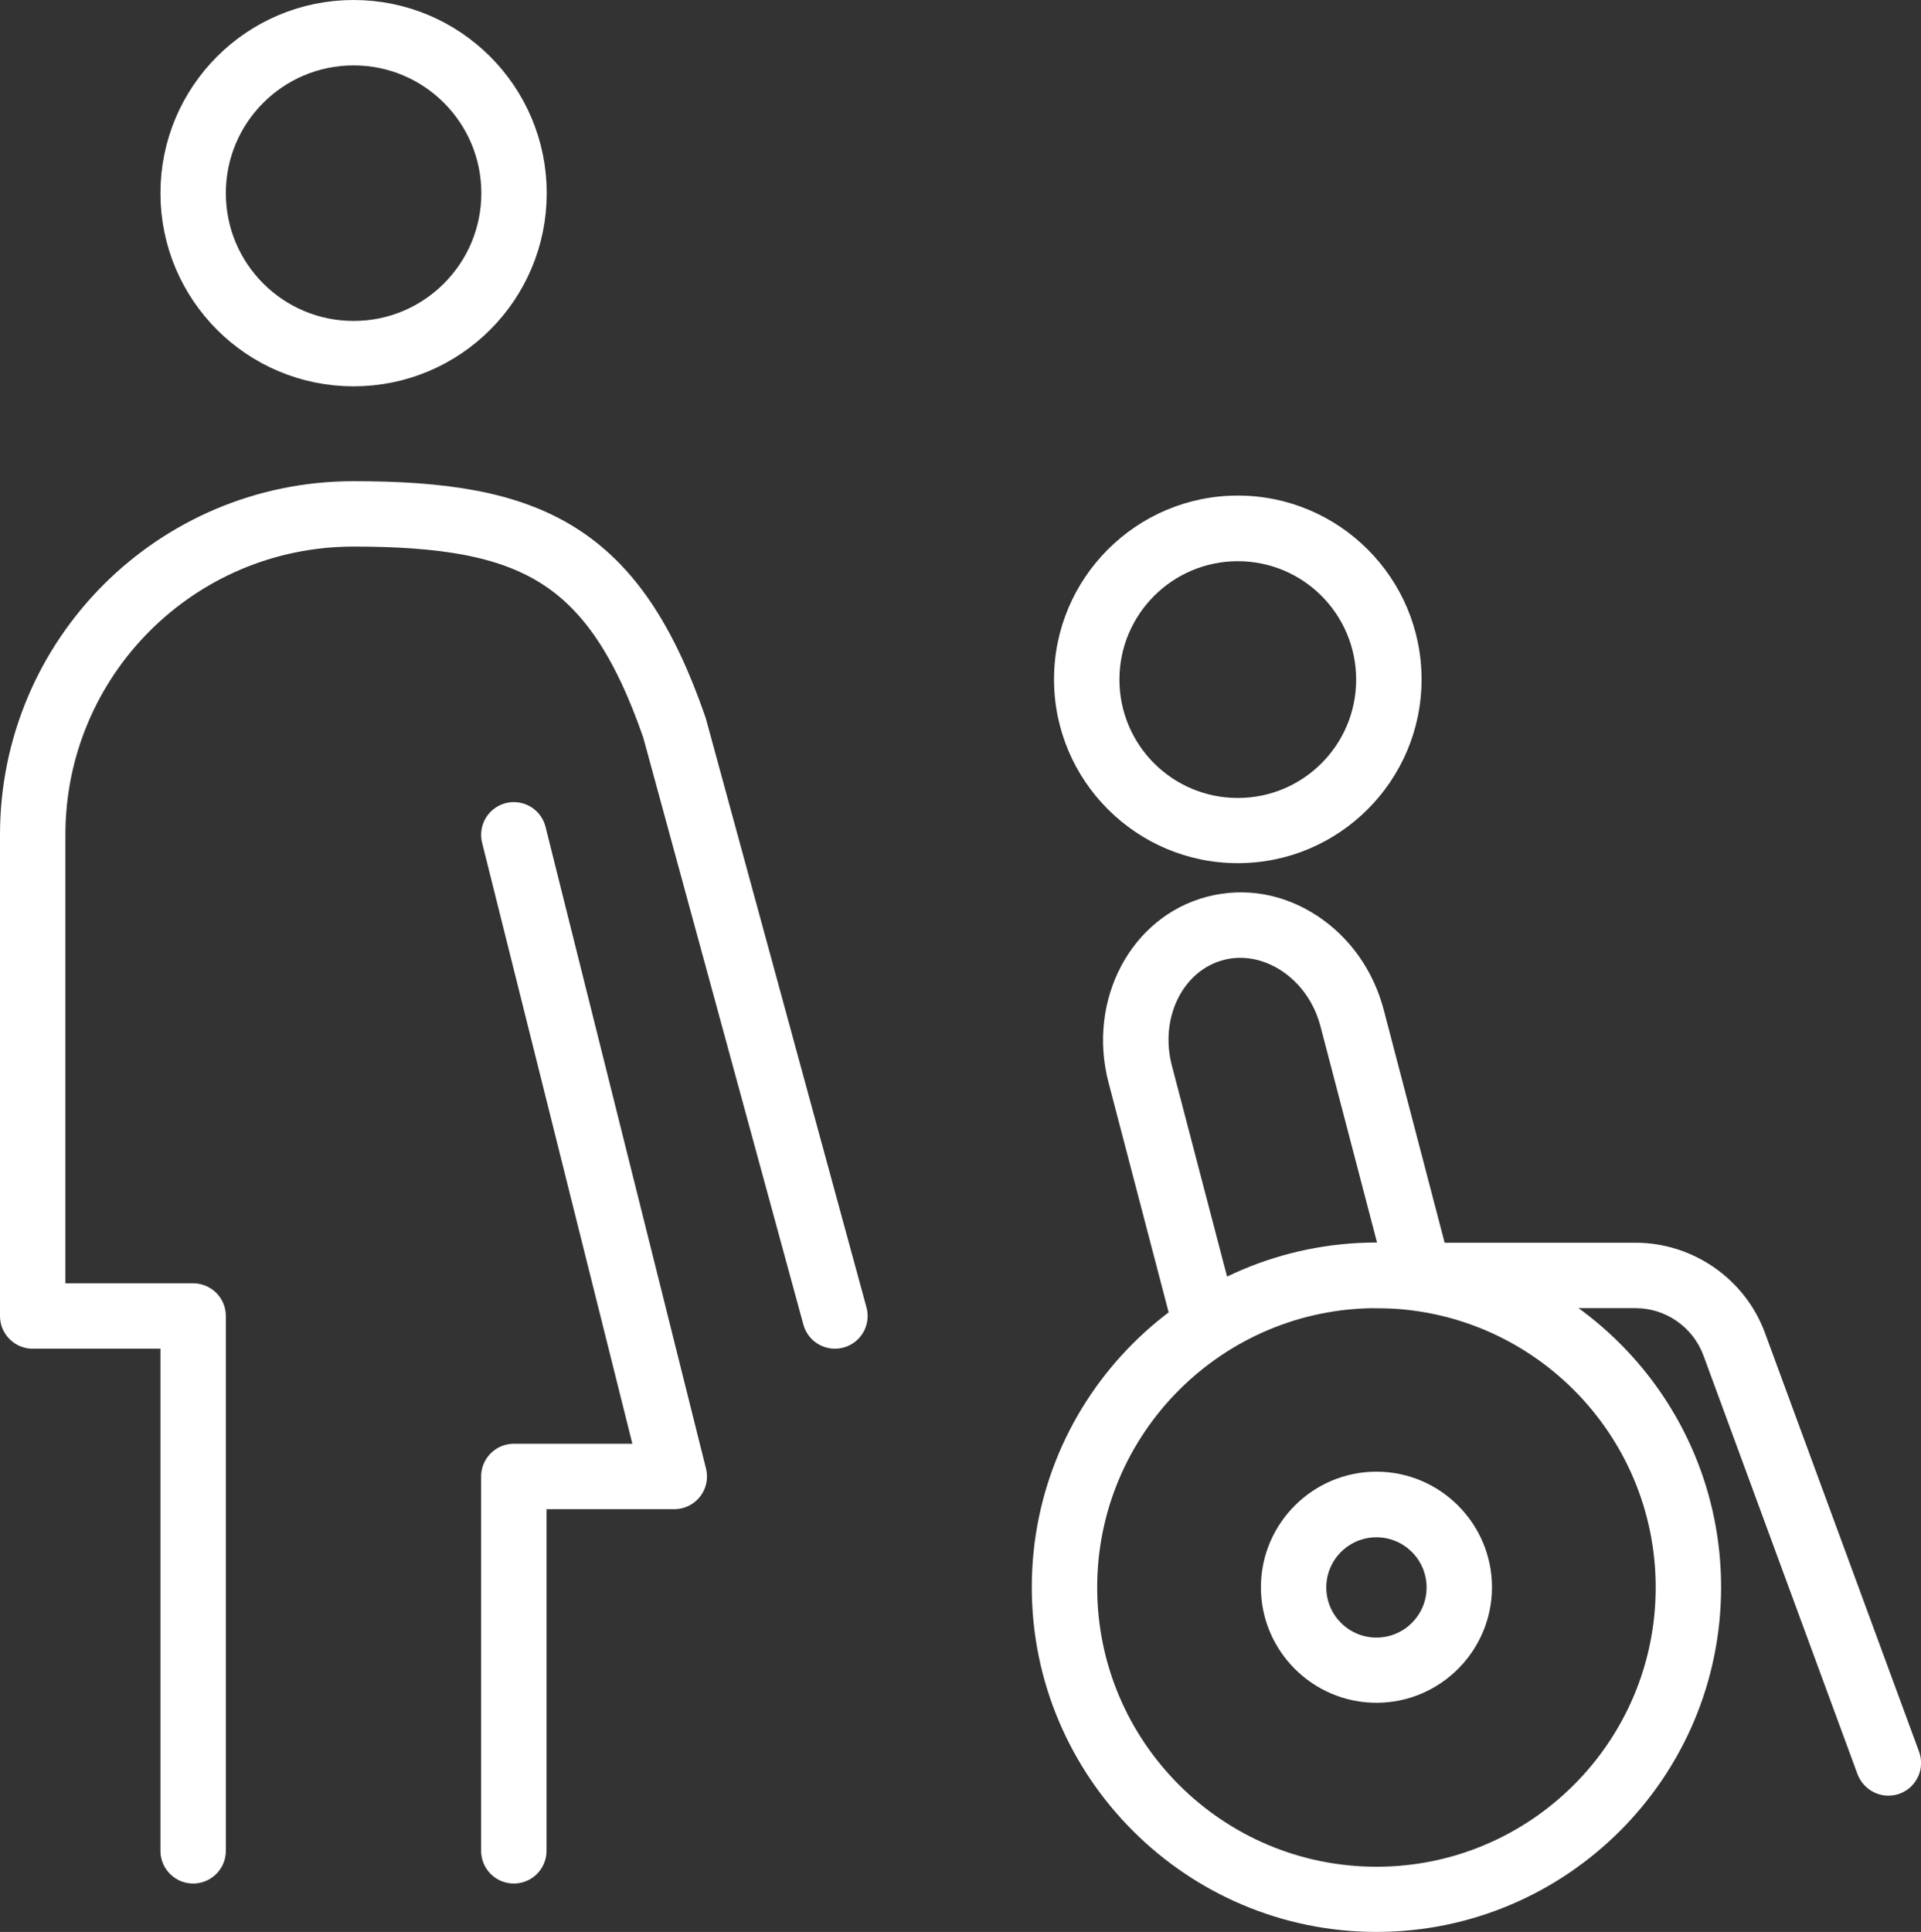
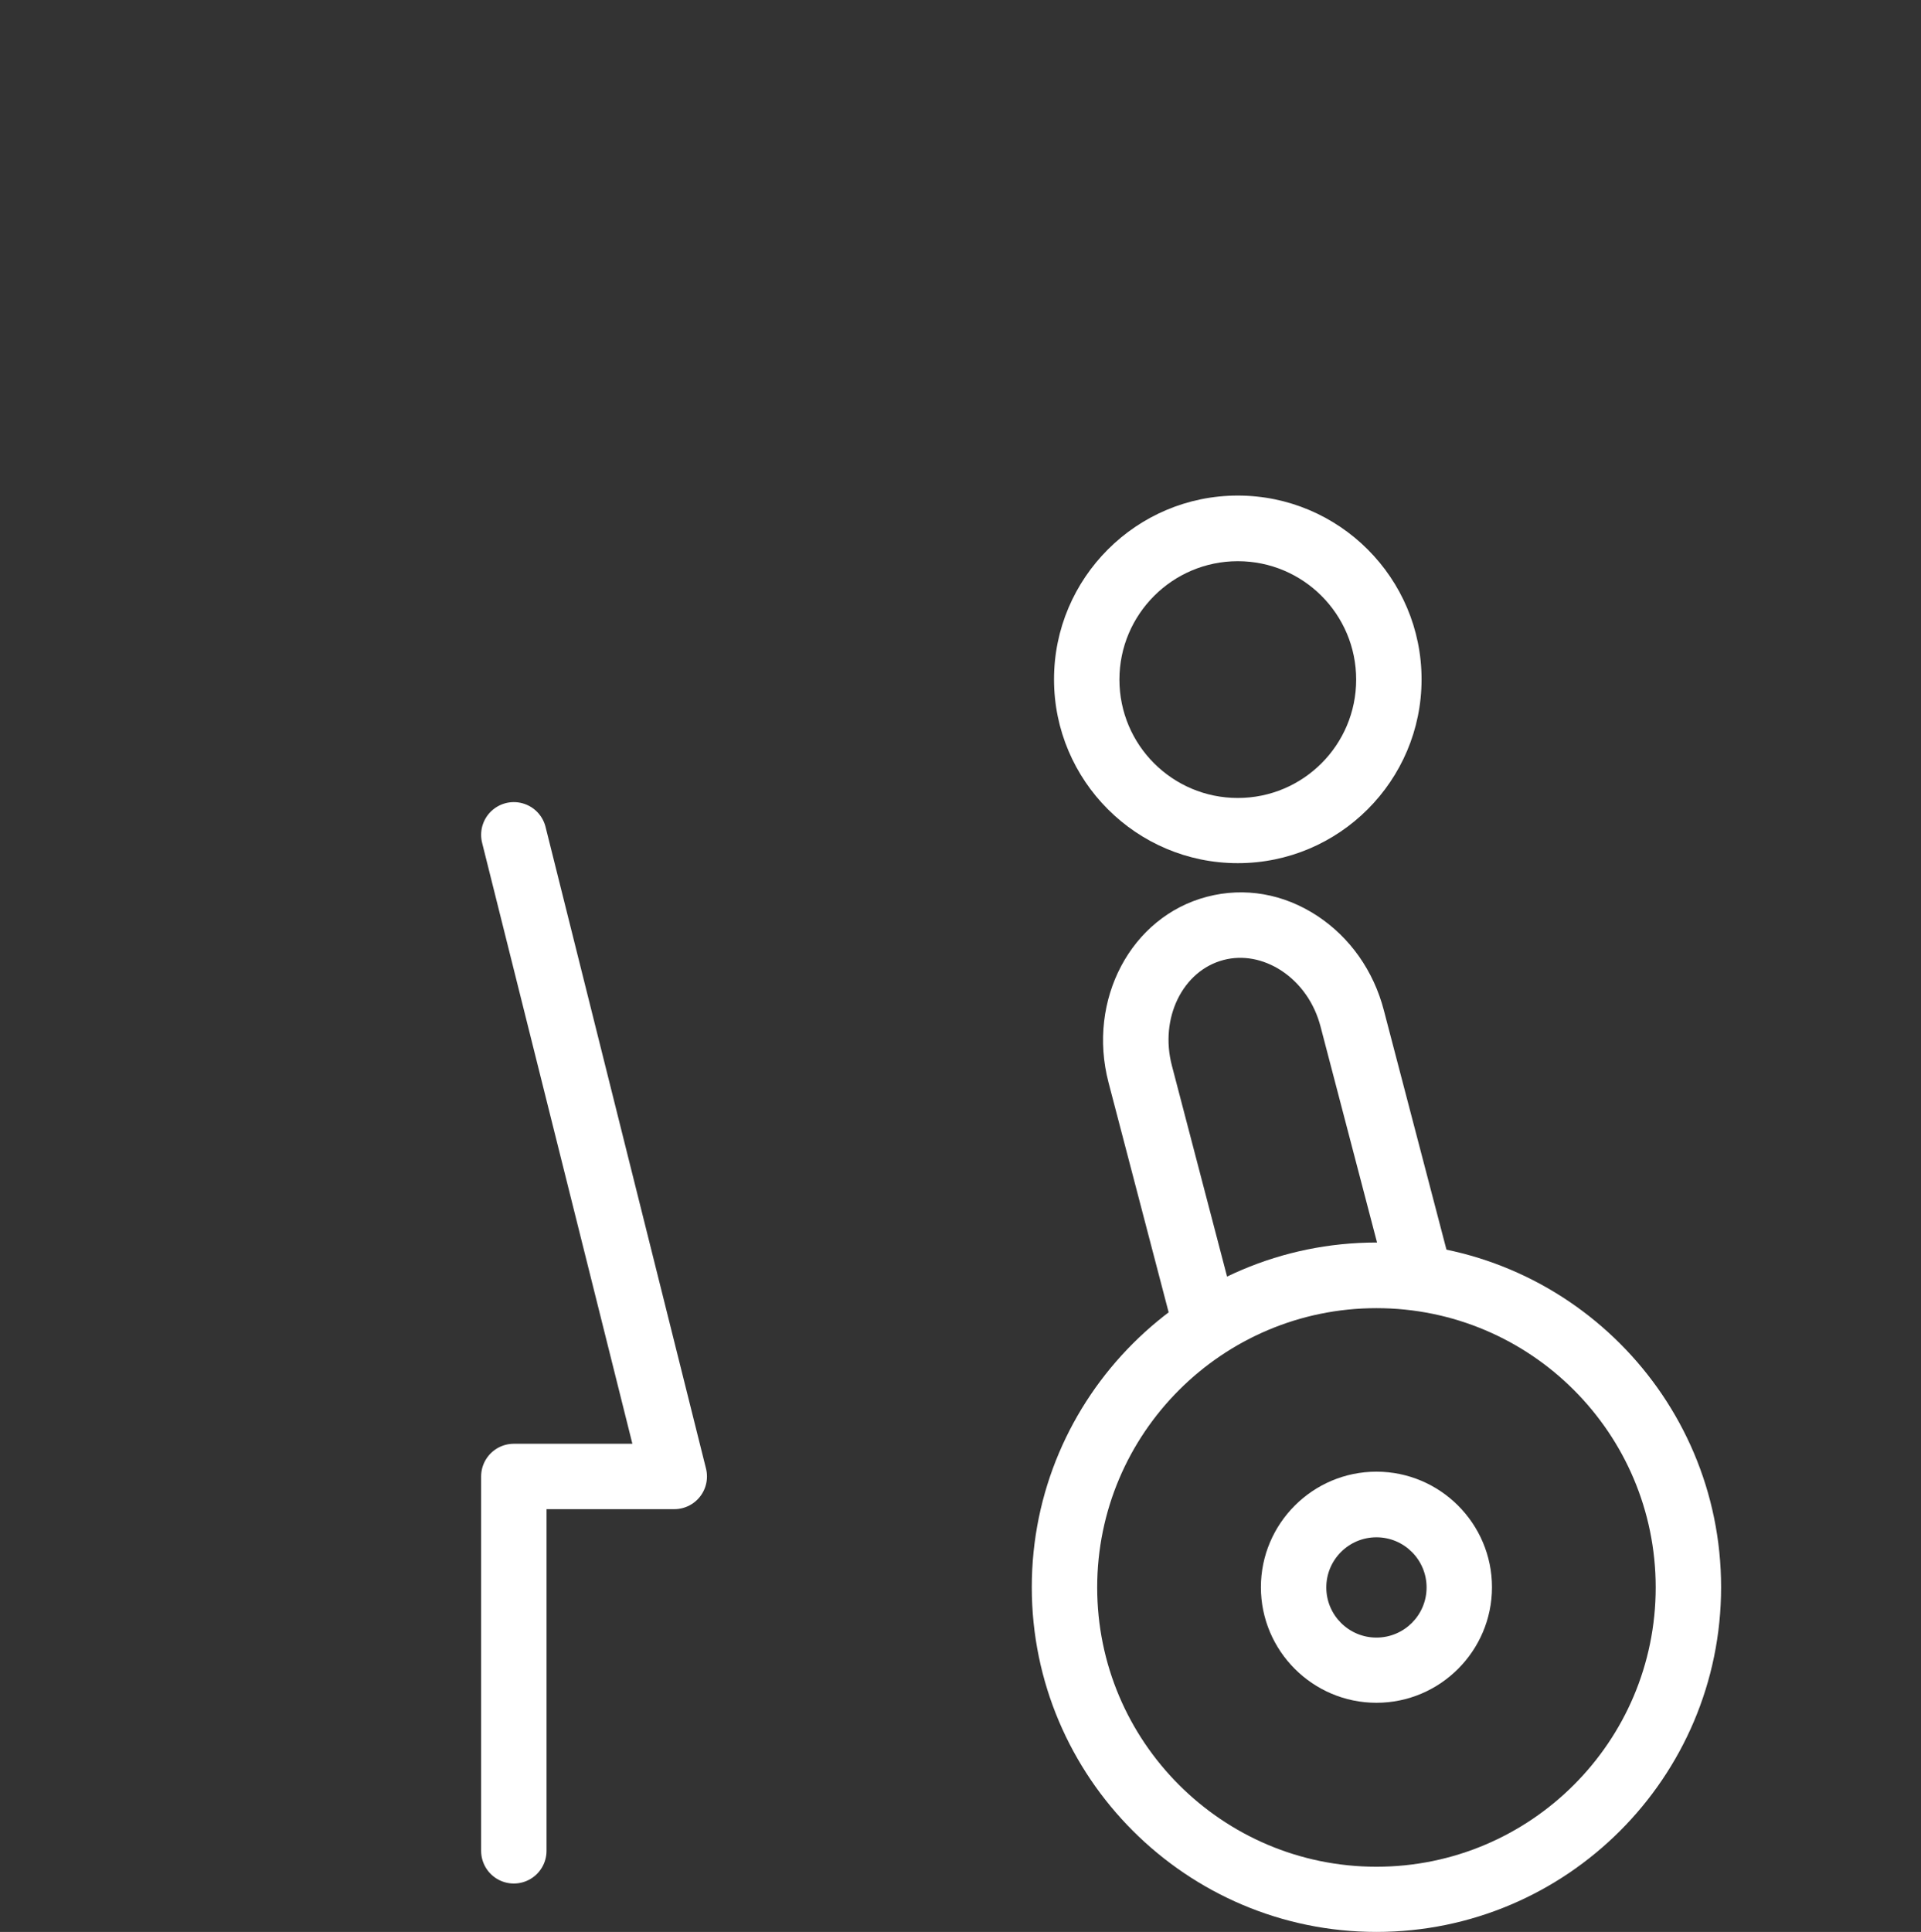
<svg xmlns="http://www.w3.org/2000/svg" id="Layer_2" data-name="Layer 2" viewBox="0 0 88.12 88.61">
  <rect x="0" y="0" width="88.12" height="88.61" fill="#333333" stroke="none" />
  <defs>
    <style>
      .cls-1 {
        stroke-miterlimit: 10;
      }

      .cls-1, .cls-2 {
        fill: none;
        stroke: #fff;
        stroke-linecap: round;
        stroke-width: 3px;
      }

      .cls-3 {
        fill: #fff;
      }

      .cls-2 {
        stroke-linejoin: round;
      }
    </style>
  </defs>
  <g id="Layer_1-2" data-name="Layer 1">
    <g>
      <g>
        <path class="cls-3" d="m56.78,39.59c-4.65,0-8.43-3.78-8.43-8.43s3.78-8.43,8.43-8.43,8.43,3.78,8.43,8.43-3.78,8.43-8.43,8.43Zm0-13.85c-2.99,0-5.43,2.43-5.43,5.43s2.43,5.43,5.43,5.43,5.43-2.43,5.43-5.43-2.43-5.43-5.43-5.43Z" />
        <path class="cls-3" d="m63.14,88.61c-8.71,0-15.81-7.09-15.81-15.81s7.09-15.81,15.81-15.81,15.81,7.09,15.81,15.81-7.09,15.81-15.81,15.81Zm0-28.61c-7.06,0-12.81,5.74-12.81,12.81s5.74,12.81,12.81,12.81,12.81-5.74,12.81-12.81-5.74-12.81-12.81-12.81Z" />
-         <path class="cls-3" d="m86.62,82.36c-.61,0-1.18-.38-1.41-.98l-7.07-19.21c-.48-1.3-1.73-2.17-3.11-2.17h-11.89c-.83,0-1.5-.67-1.5-1.5s.67-1.5,1.5-1.5h11.89c2.63,0,5.02,1.66,5.93,4.13l7.07,19.21c.29.78-.11,1.64-.89,1.93-.17.06-.35.09-.52.09Z" />
        <path class="cls-3" d="m55.28,62.16c-.67,0-1.27-.45-1.45-1.12l-2.98-11.39c-.99-3.79,1.03-7.61,4.52-8.52,1.72-.45,3.51-.14,5.06.88,1.5.99,2.58,2.52,3.05,4.33l2.98,11.39c.21.8-.27,1.62-1.07,1.83-.8.21-1.62-.27-1.83-1.07l-2.98-11.39c-.28-1.09-.92-2-1.8-2.58-.83-.54-1.77-.72-2.65-.49-1.88.49-2.95,2.67-2.37,4.86l2.98,11.39c.21.8-.27,1.62-1.07,1.83-.13.03-.25.05-.38.05Z" />
      </g>
      <path class="cls-3" d="m63.14,78.1c-2.92,0-5.3-2.38-5.3-5.3s2.38-5.3,5.3-5.3,5.3,2.38,5.3,5.3-2.38,5.3-5.3,5.3Zm0-7.59c-1.27,0-2.3,1.03-2.3,2.3s1.03,2.3,2.3,2.3,2.3-1.03,2.3-2.3-1.03-2.3-2.3-2.3Z" />
      <g>
        <polyline class="cls-2" points="23.57 38.29 30.93 67.72 23.57 67.72 23.57 84.89" />
-         <circle class="cls-1" cx="16.22" cy="8.86" r="7.36" />
-         <path class="cls-2" d="m8.86,84.89v-24.53H1.5v-22.07c0-8.13,6.58-14.72,14.72-14.72s11.95,1.8,14.72,9.81l7.36,26.98" />
      </g>
    </g>
  </g>
</svg>